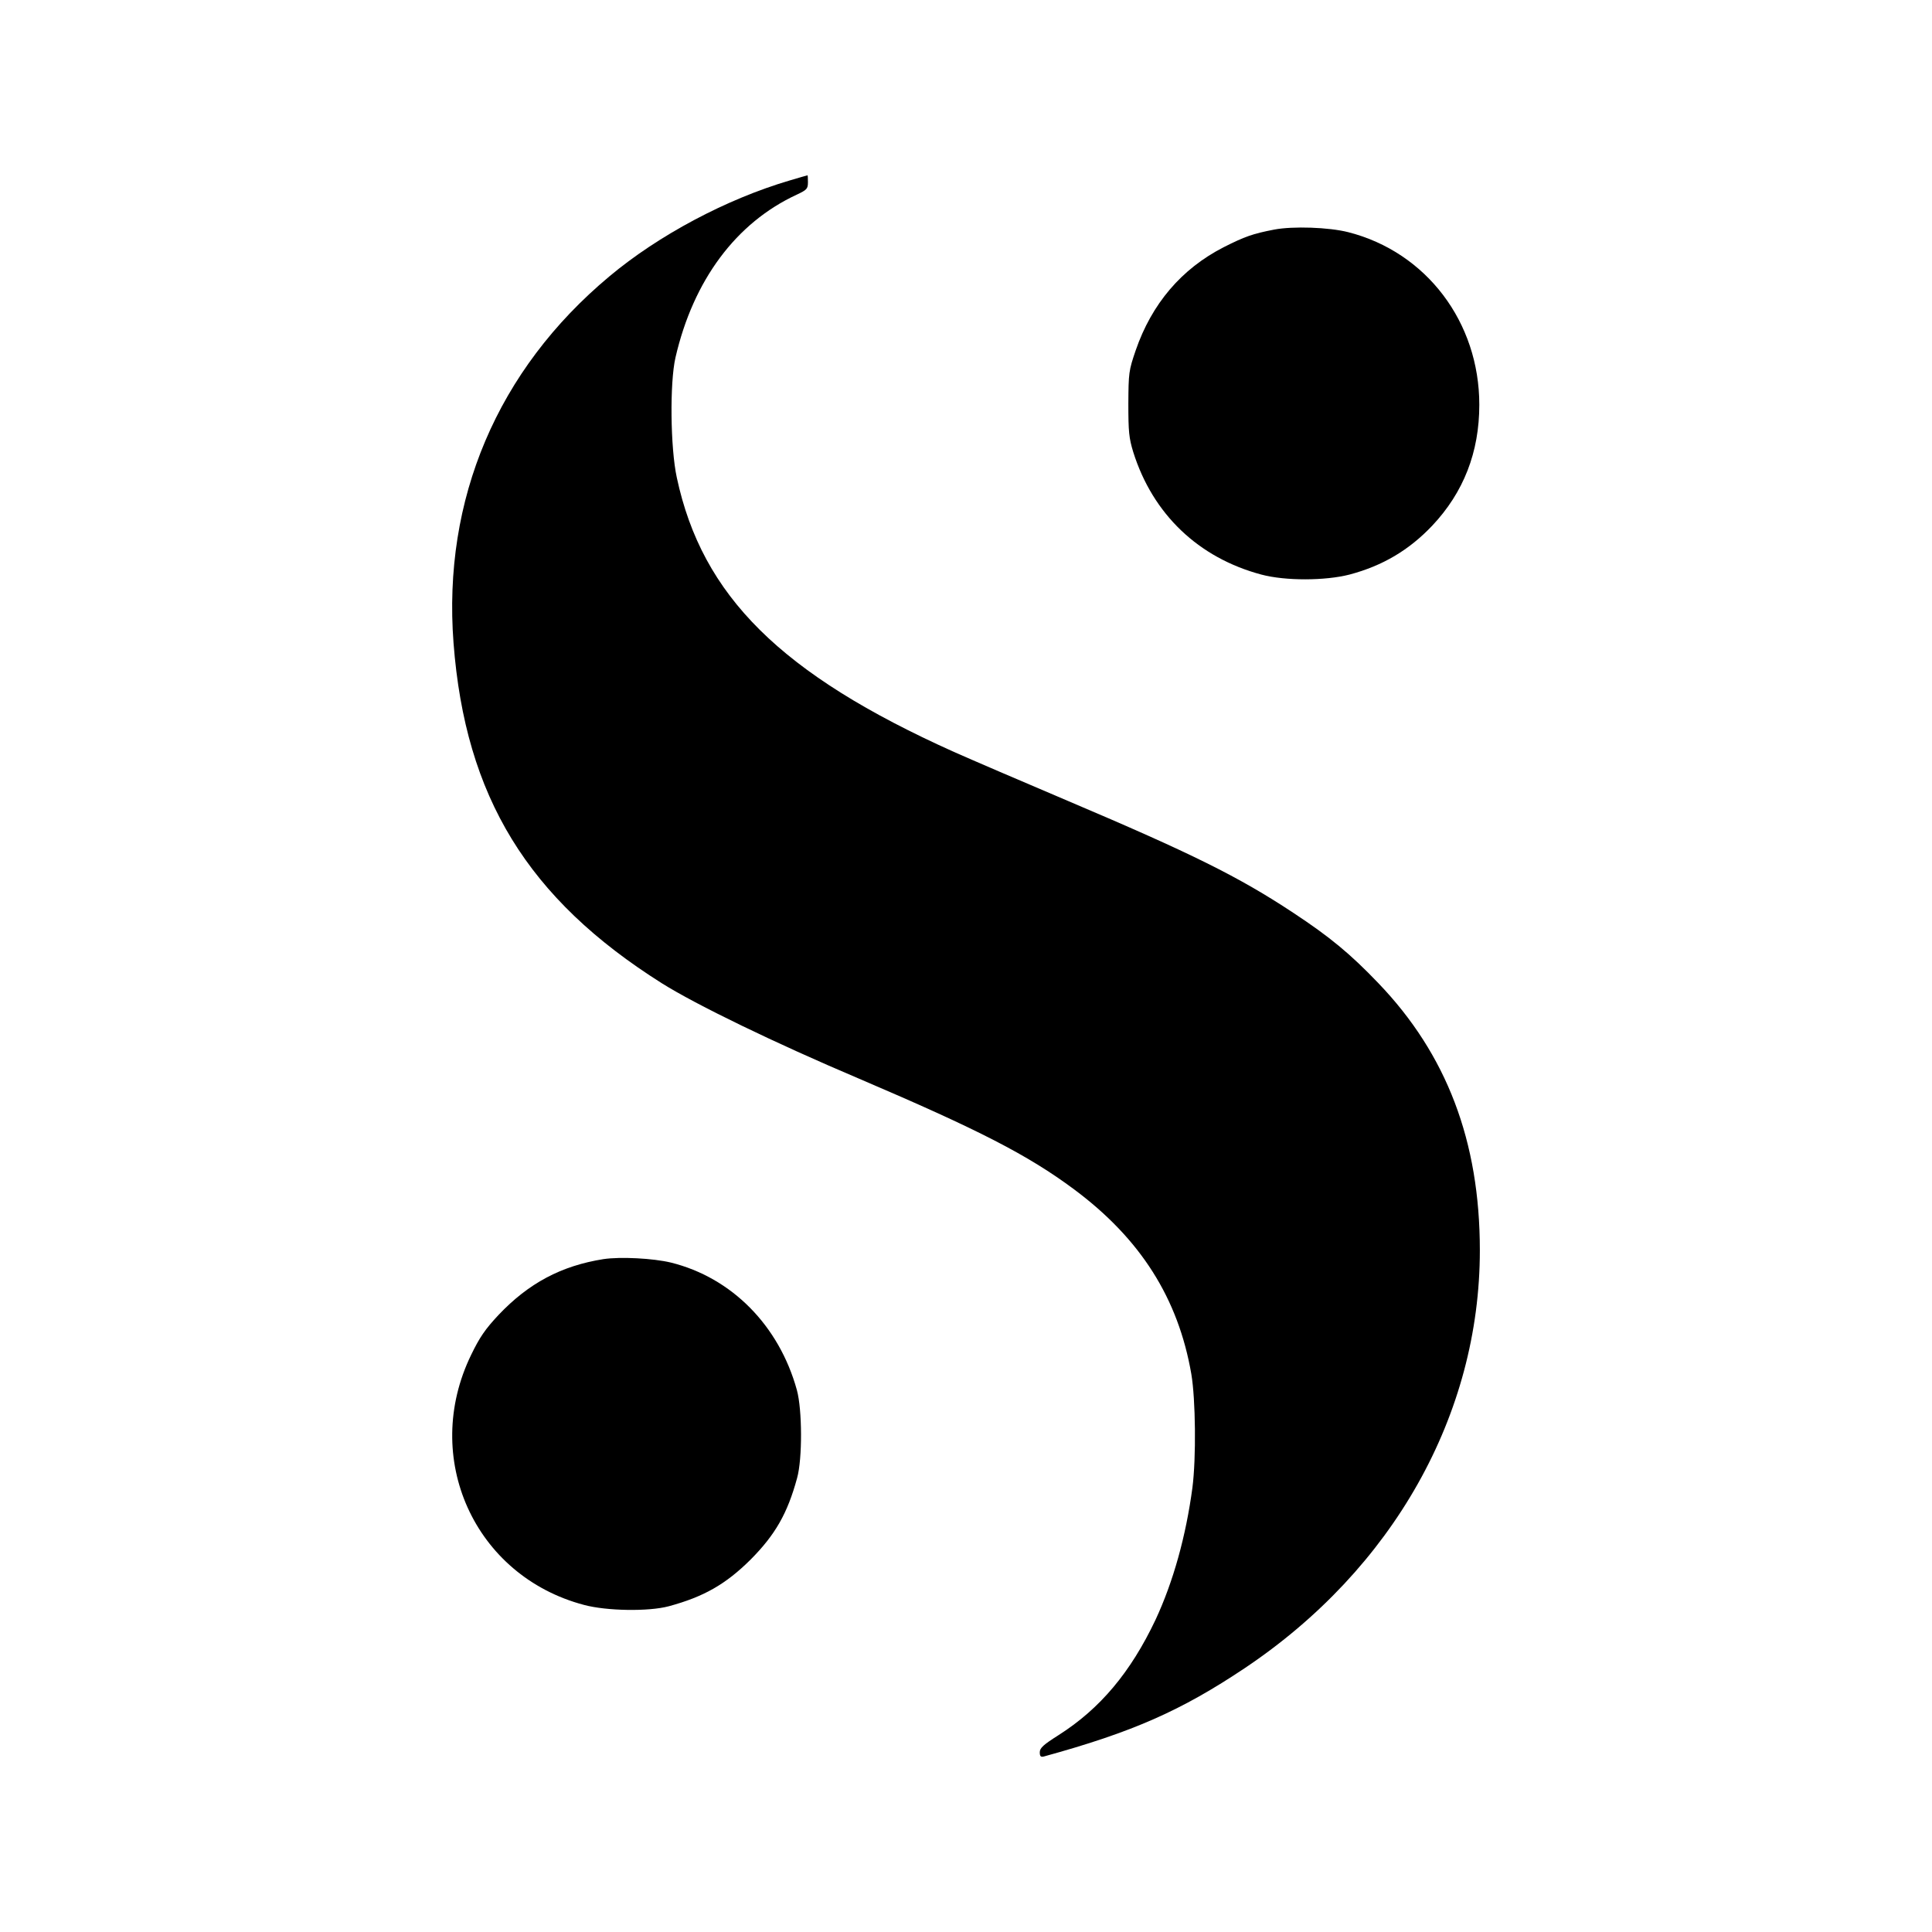
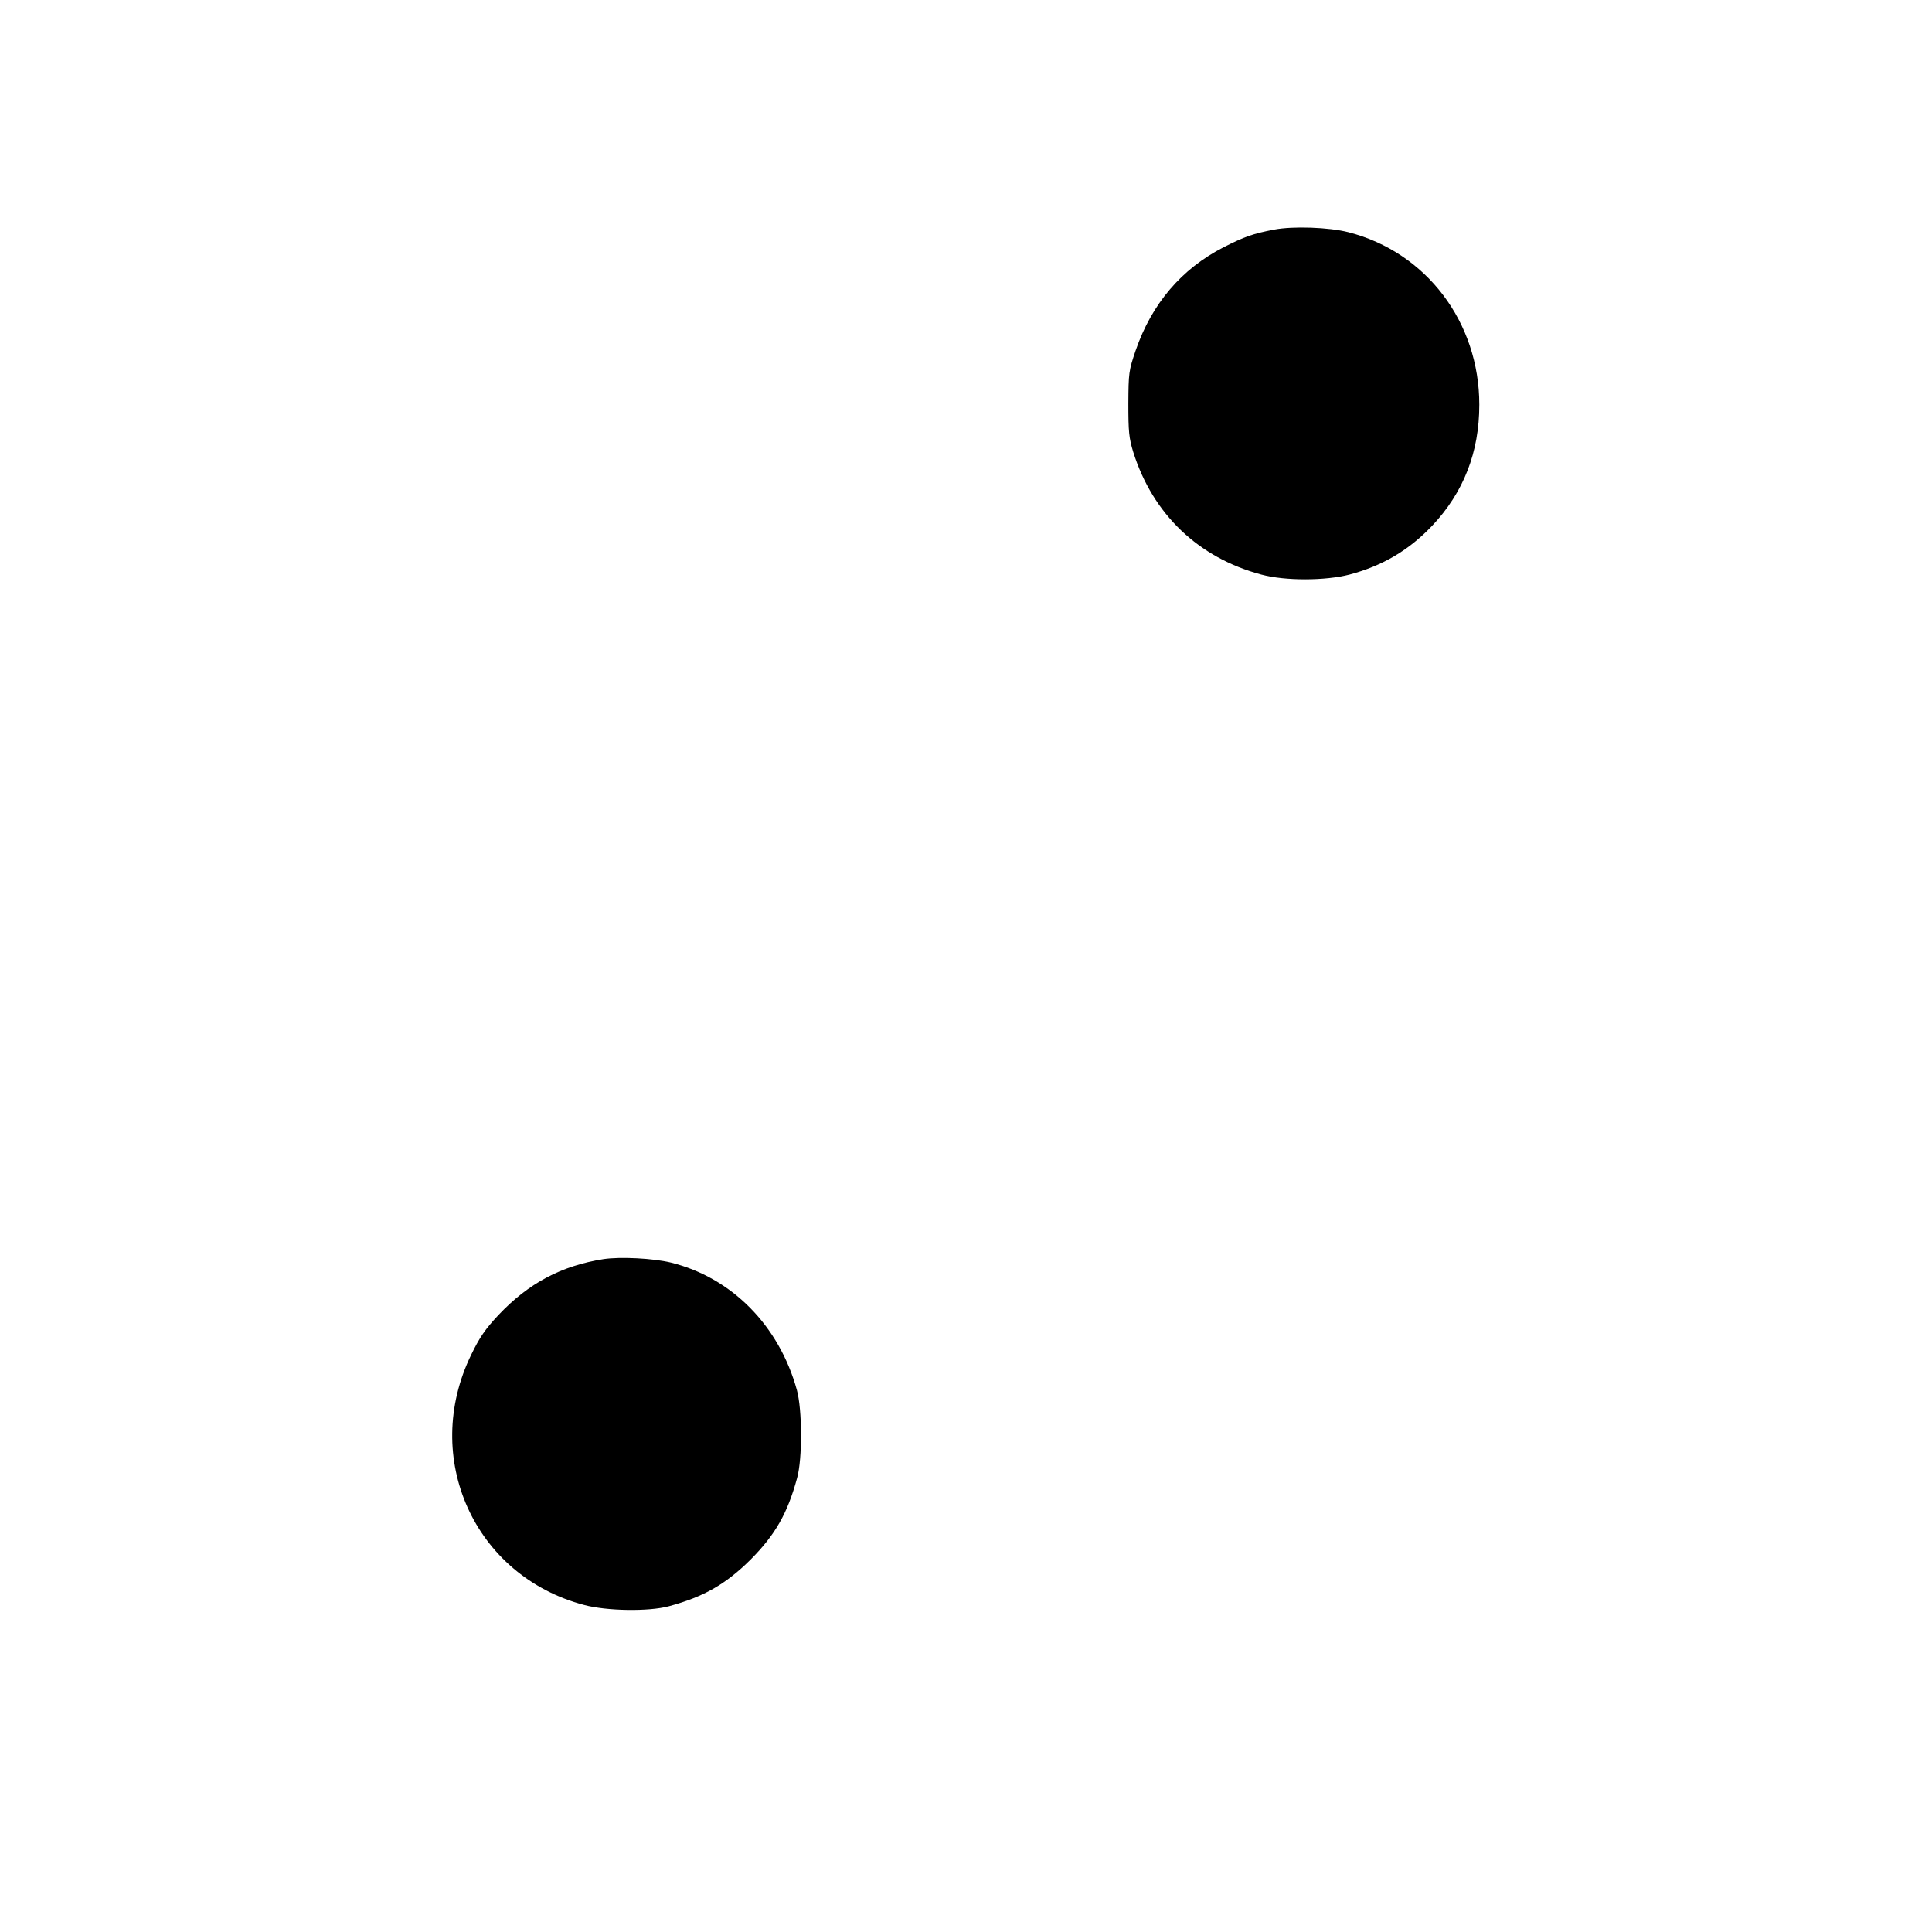
<svg xmlns="http://www.w3.org/2000/svg" width="32" height="32" viewBox="0 0 32 32" fill="none">
  <rect width="32" height="32" fill="white" />
-   <path d="M13.08 2.989C12.031 3.298 10.907 3.896 10.093 4.578C8.237 6.128 7.33 8.269 7.512 10.651C7.707 13.2 8.742 14.886 10.964 16.287C11.53 16.642 12.827 17.272 14.235 17.869C16.209 18.712 17.026 19.131 17.791 19.7C18.89 20.518 19.515 21.503 19.732 22.758C19.803 23.177 19.814 24.148 19.75 24.642C19.643 25.442 19.434 26.196 19.139 26.829C18.726 27.7 18.221 28.301 17.535 28.738C17.282 28.898 17.222 28.952 17.222 29.023C17.222 29.087 17.236 29.105 17.286 29.094C18.762 28.689 19.565 28.333 20.618 27.629C23.075 25.983 24.511 23.43 24.511 20.71C24.511 18.904 23.963 17.464 22.829 16.283C22.363 15.796 22.022 15.515 21.418 15.117C20.515 14.52 19.739 14.136 17.684 13.264C16.913 12.937 16.063 12.571 15.8 12.454C12.934 11.167 11.629 9.872 11.21 7.91C11.103 7.419 11.092 6.338 11.188 5.922C11.483 4.642 12.191 3.689 13.197 3.224C13.364 3.145 13.382 3.128 13.382 3.017C13.382 2.953 13.379 2.9 13.375 2.904C13.368 2.904 13.236 2.943 13.08 2.989Z" fill="black" />
  <path d="M21.103 3.803C20.751 3.871 20.619 3.917 20.267 4.095C19.567 4.454 19.076 5.033 18.81 5.805C18.696 6.139 18.692 6.175 18.689 6.687C18.689 7.149 18.699 7.255 18.77 7.487C19.094 8.518 19.851 9.239 20.893 9.517C21.291 9.623 21.949 9.62 22.351 9.517C22.902 9.371 23.339 9.111 23.723 8.706C24.242 8.155 24.502 7.49 24.502 6.704C24.502 5.335 23.624 4.176 22.333 3.846C22.013 3.764 21.416 3.743 21.103 3.803Z" fill="black" />
  <path d="M9.995 20.855C9.295 20.966 8.755 21.254 8.257 21.78C8.04 22.011 7.944 22.15 7.805 22.438C6.973 24.144 7.855 26.103 9.675 26.583C10.049 26.683 10.742 26.694 11.076 26.605C11.656 26.448 12.018 26.242 12.431 25.833C12.84 25.421 13.043 25.069 13.203 24.479C13.291 24.162 13.288 23.348 13.199 23.024C12.904 21.954 12.118 21.161 11.112 20.912C10.817 20.841 10.276 20.813 9.995 20.855Z" fill="black" />
</svg>